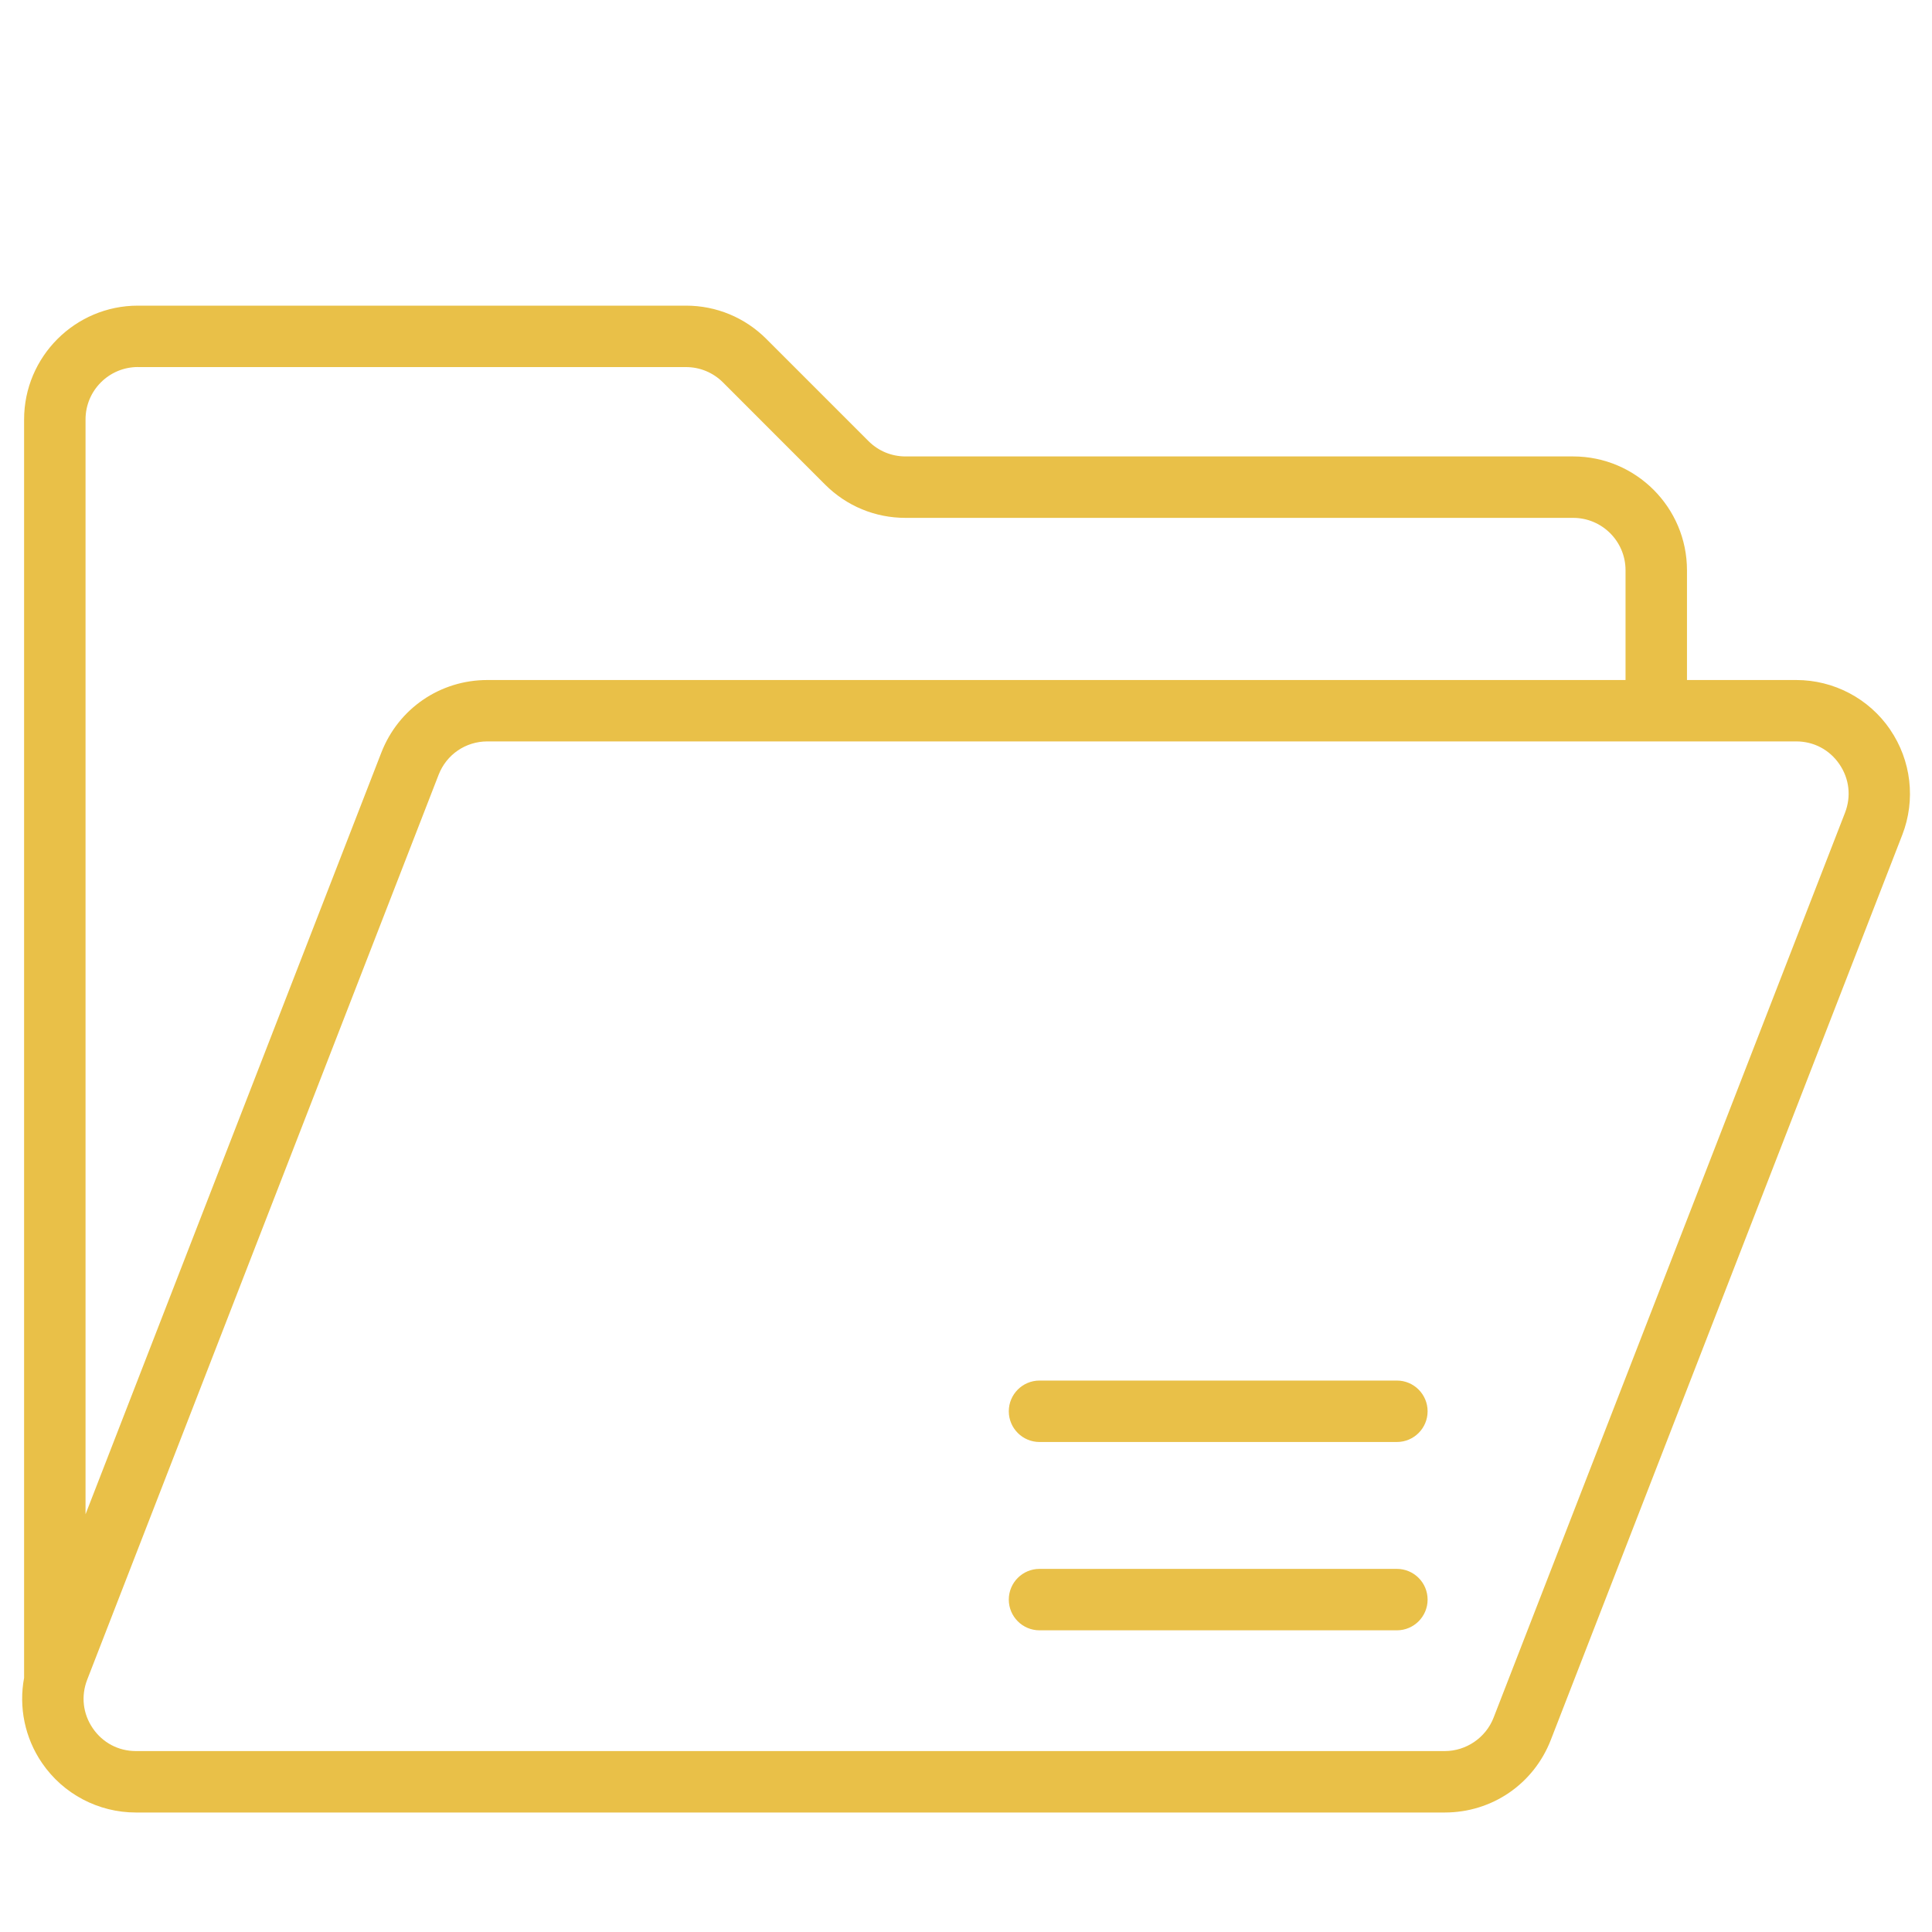
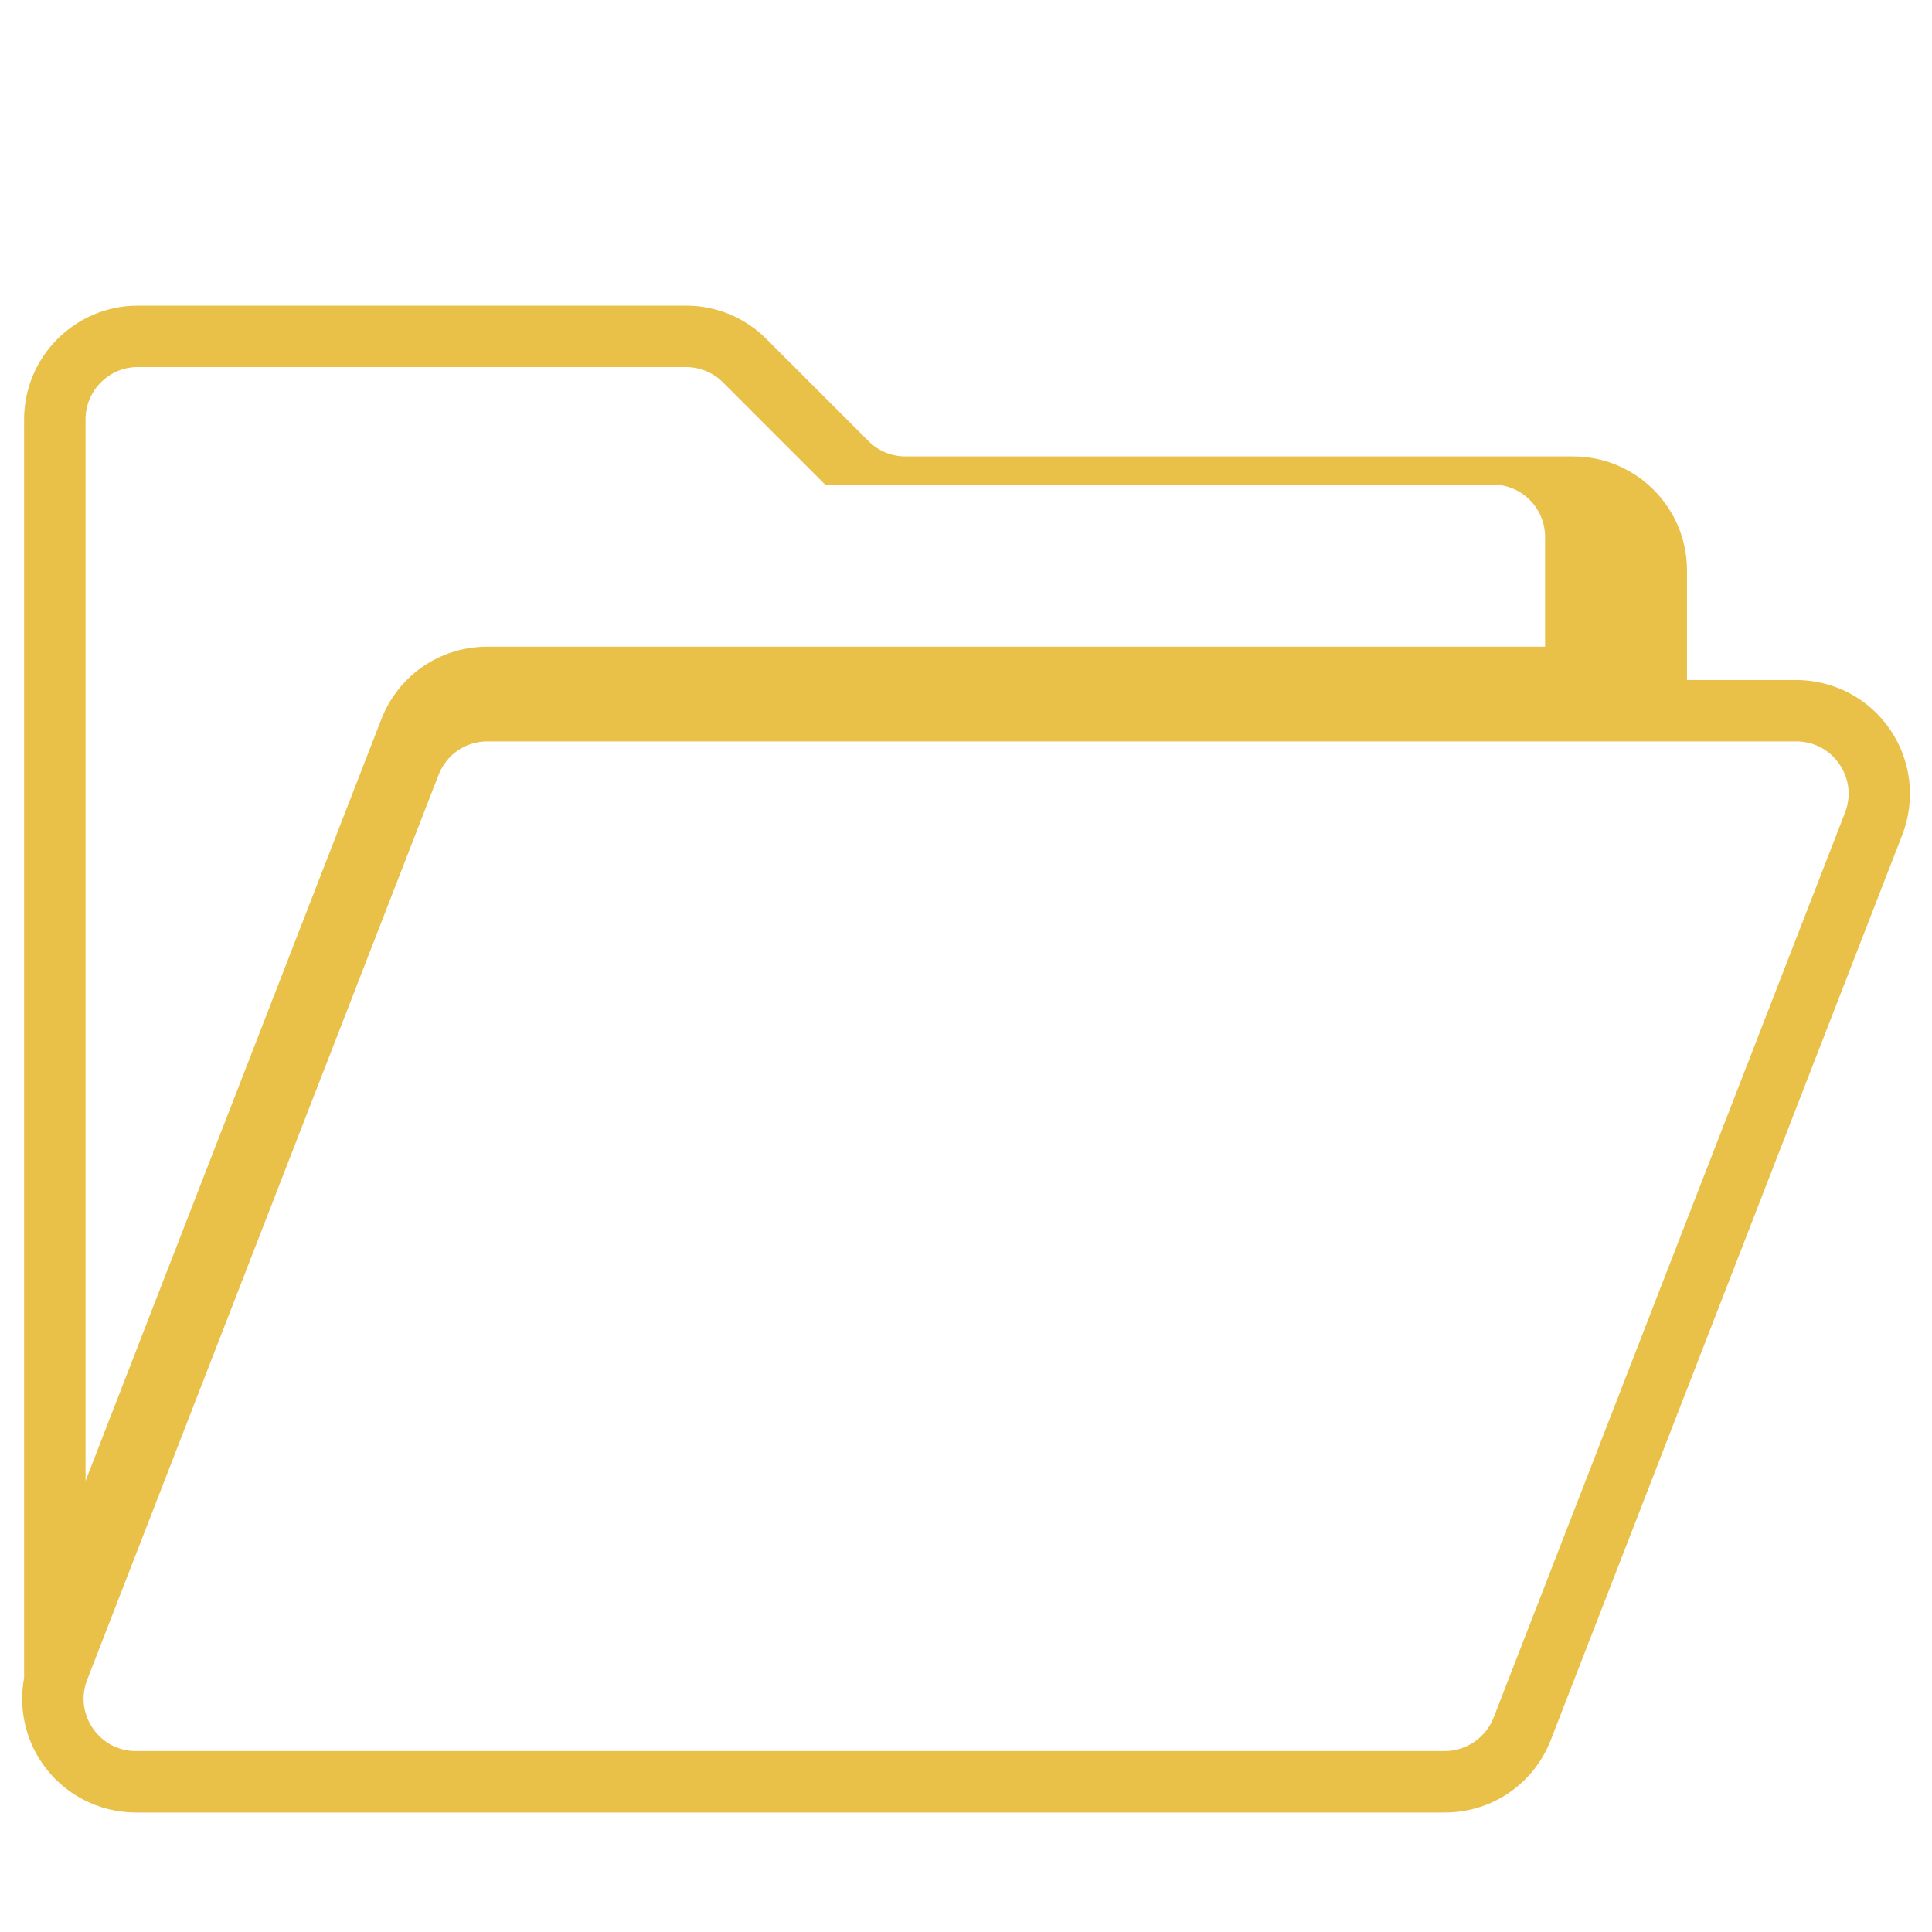
<svg xmlns="http://www.w3.org/2000/svg" id="Proj_Mgmt" data-name="Proj Mgmt" viewBox="0 0 400 400">
  <defs>
    <style>
      .cls-1 {
        fill: #e9c048;
        stroke-width: 0px;
      }
    </style>
  </defs>
-   <path class="cls-1" d="M391.33,151.04c-4.39-6.42-11.66-10.25-19.44-10.25h-22.62v-22.73c0-12.99-10.57-23.56-23.56-23.56h-138.23c-2.9,0-5.62-1.13-7.66-3.17l-21.15-21.15c-4.45-4.45-10.37-6.9-16.65-6.9H28.55c-12.99,0-23.56,10.57-23.56,23.56v260.53c-1.14,6.08.15,12.44,3.71,17.64,4.39,6.42,11.66,10.25,19.44,10.25h270.98c9.79,0,18.41-5.9,21.96-15.03l72.76-187.36c2.82-7.25,1.87-15.41-2.52-21.83ZM28.55,76h113.47c2.89,0,5.62,1.13,7.66,3.17l21.14,21.15c4.45,4.45,10.36,6.9,16.66,6.9h138.23c5.98,0,10.84,4.86,10.84,10.84v22.73H100.91c-9.79,0-18.41,5.9-21.96,15.03l-61.24,157.69V86.83c0-5.98,4.86-10.84,10.84-10.84ZM381.99,168.27l-72.76,187.36c-1.61,4.14-5.67,6.91-10.1,6.91H28.15c-3.63,0-6.89-1.72-8.94-4.72-2.05-3-2.47-6.66-1.16-10.05l72.76-187.36c1.63-4.2,5.6-6.91,10.1-6.91h270.98c3.63,0,6.89,1.72,8.94,4.72,2.05,3,2.47,6.66,1.16,10.05Z" />
-   <path class="cls-1" d="M289.21,285.83h-73.99c-3.51,0-6.36,2.85-6.36,6.36s2.85,6.36,6.36,6.36h73.99c3.51,0,6.36-2.85,6.36-6.36s-2.85-6.36-6.36-6.36Z" />
-   <path class="cls-1" d="M289.21,324.82h-73.99c-3.51,0-6.36,2.85-6.36,6.36s2.85,6.36,6.36,6.36h73.99c3.51,0,6.36-2.85,6.36-6.36s-2.85-6.36-6.36-6.36Z" />
+   <path class="cls-1" d="M391.33,151.04c-4.39-6.42-11.66-10.25-19.44-10.25h-22.62v-22.73c0-12.99-10.57-23.56-23.56-23.56h-138.23c-2.9,0-5.62-1.13-7.66-3.17l-21.15-21.15c-4.45-4.45-10.37-6.9-16.65-6.9H28.55c-12.99,0-23.56,10.57-23.56,23.56v260.53c-1.14,6.08.15,12.44,3.71,17.64,4.39,6.42,11.66,10.25,19.44,10.25h270.98c9.79,0,18.41-5.9,21.96-15.03l72.76-187.36c2.82-7.25,1.87-15.41-2.52-21.83ZM28.55,76h113.47c2.89,0,5.62,1.13,7.66,3.17l21.14,21.15h138.23c5.98,0,10.84,4.86,10.84,10.84v22.73H100.91c-9.79,0-18.41,5.9-21.96,15.03l-61.24,157.69V86.83c0-5.98,4.86-10.84,10.84-10.84ZM381.99,168.27l-72.76,187.36c-1.61,4.14-5.67,6.91-10.1,6.91H28.15c-3.63,0-6.89-1.72-8.94-4.72-2.05-3-2.47-6.66-1.16-10.05l72.76-187.36c1.63-4.2,5.6-6.91,10.1-6.91h270.98c3.63,0,6.89,1.72,8.94,4.72,2.05,3,2.47,6.66,1.16,10.05Z" />
</svg>